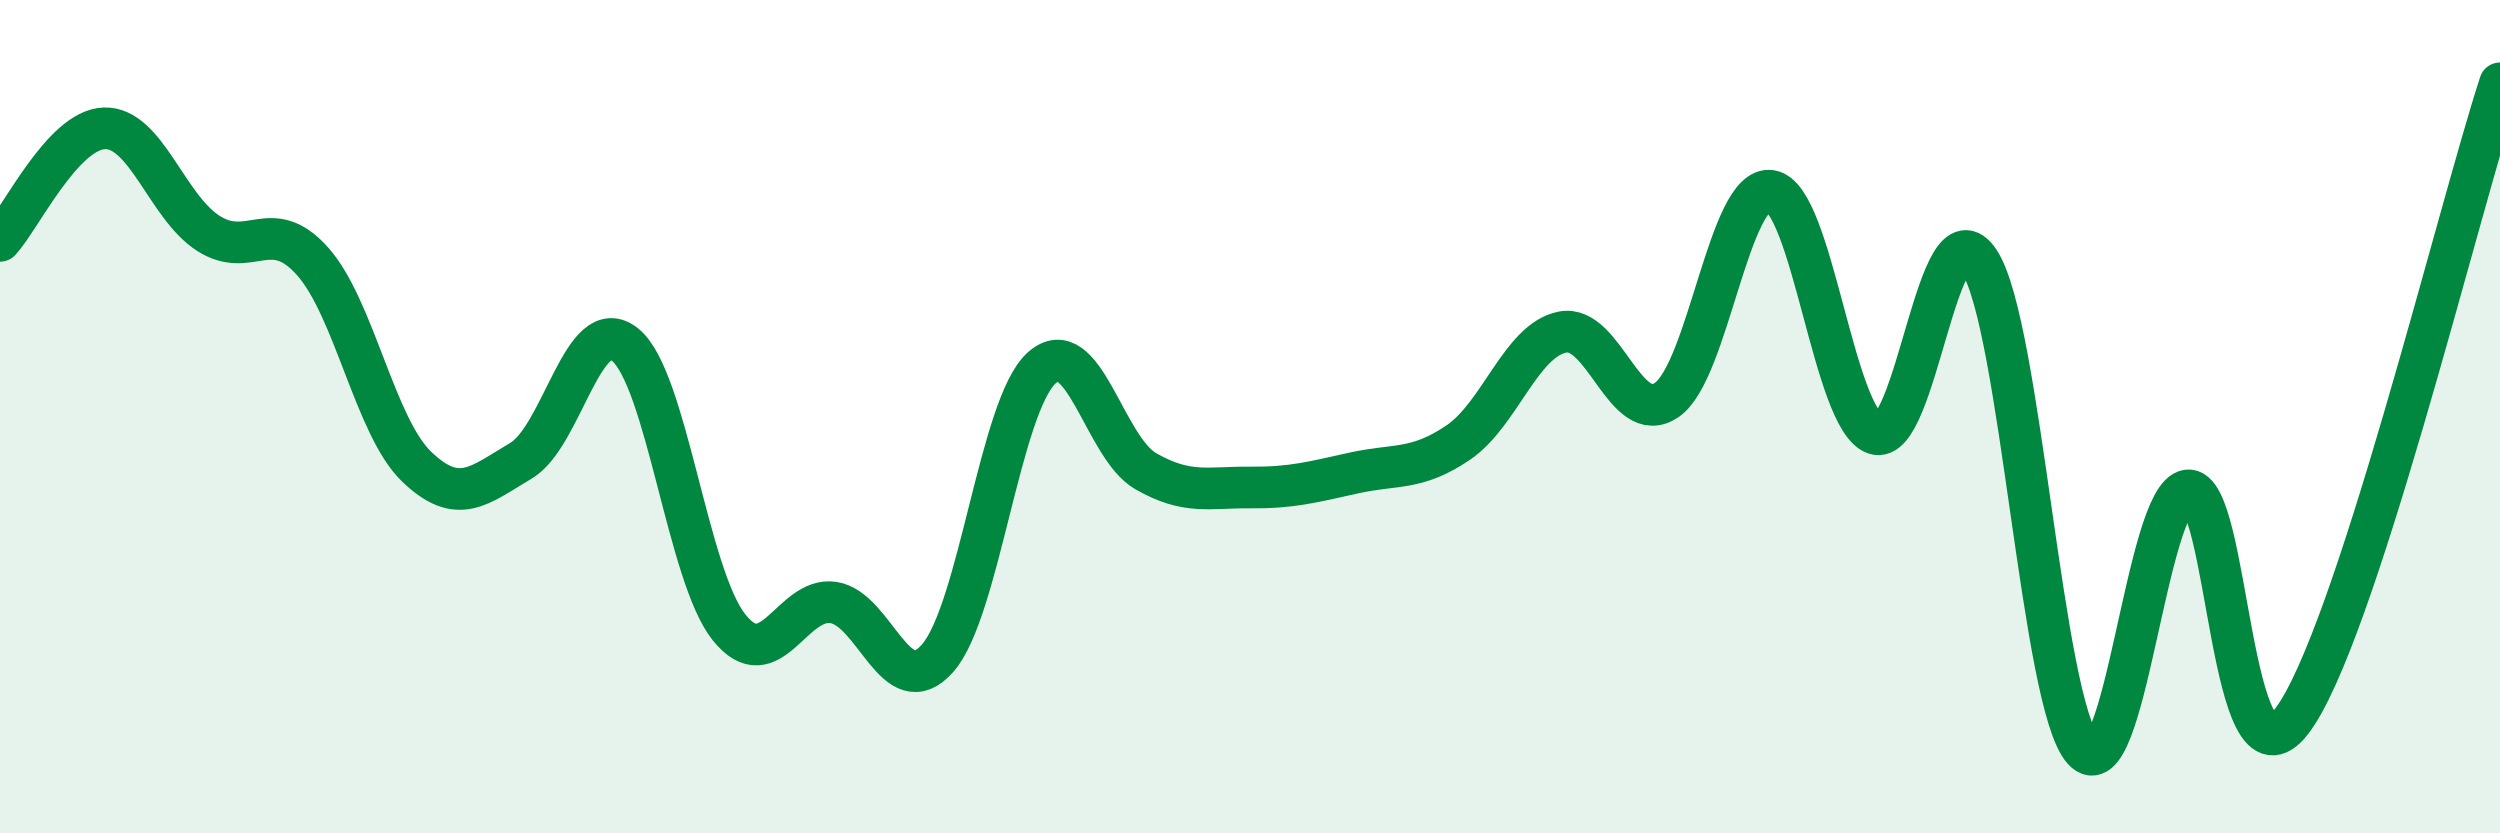
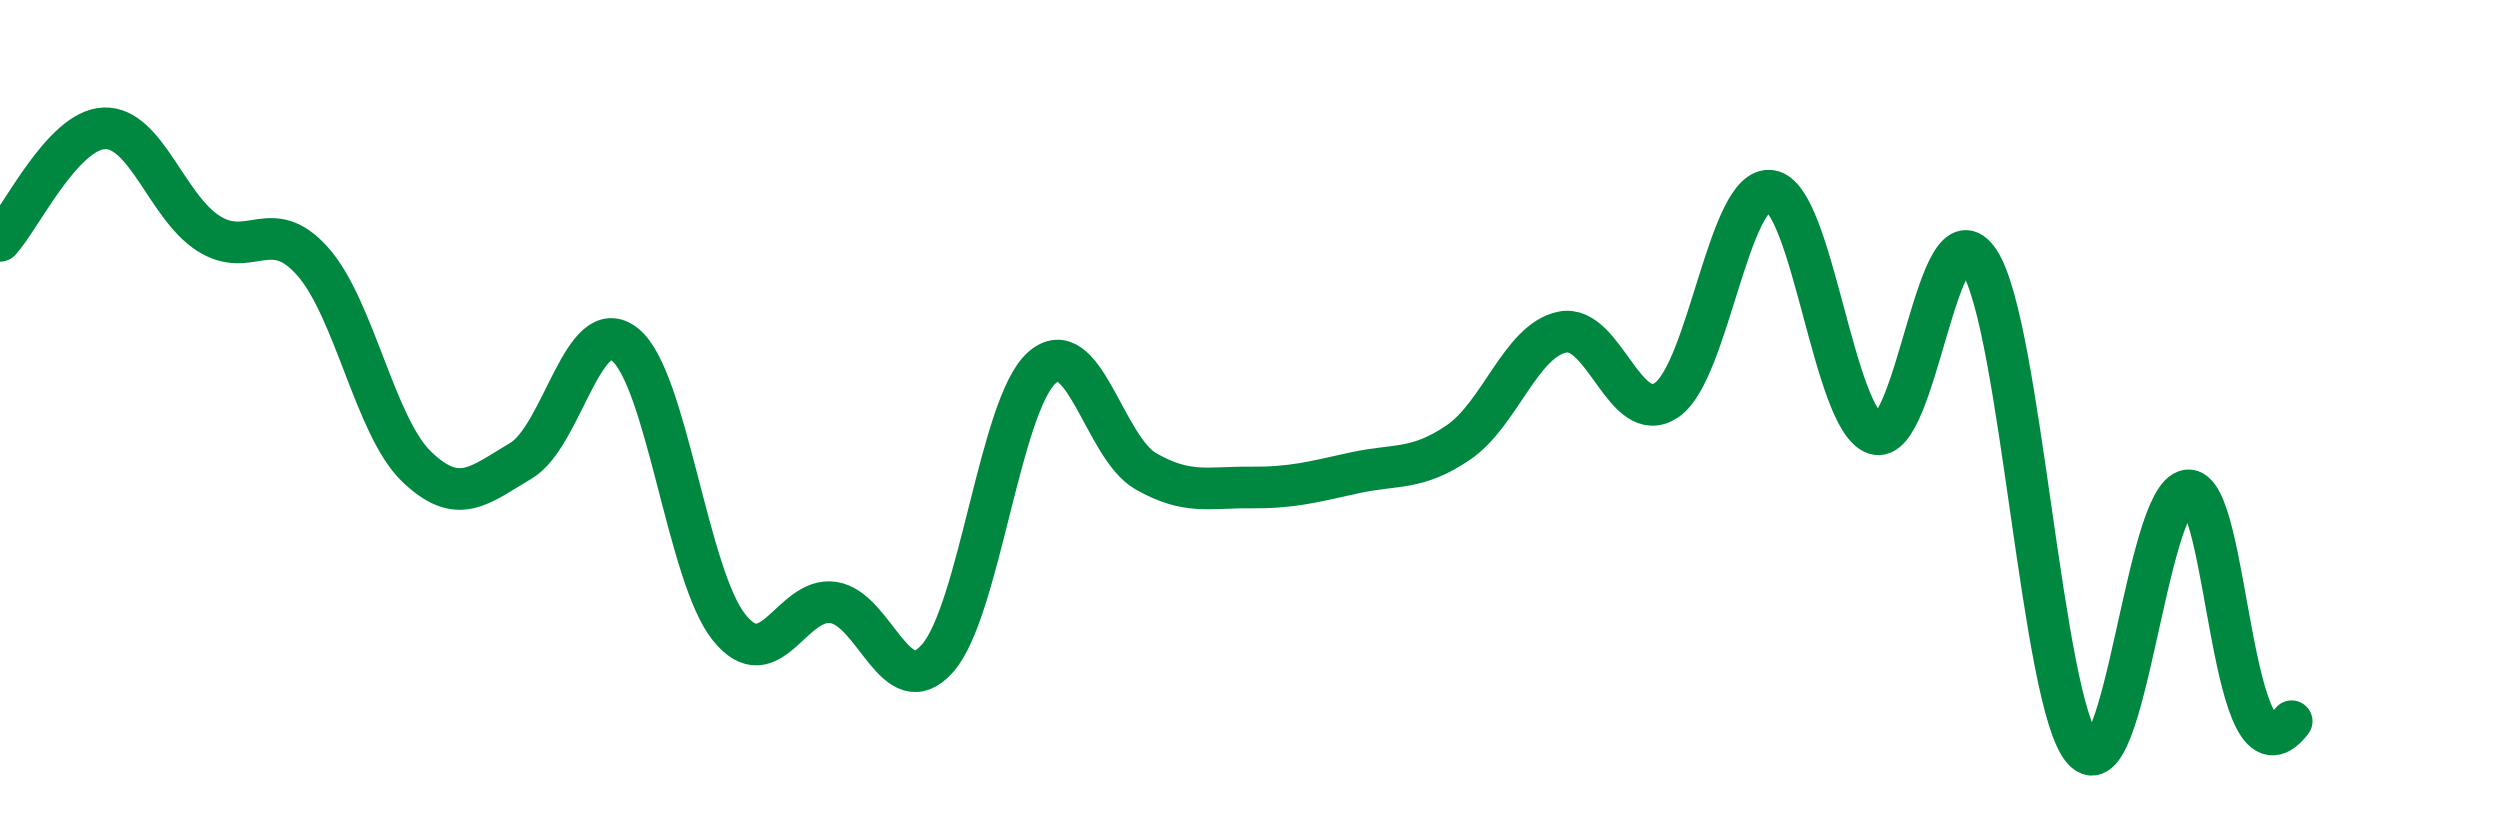
<svg xmlns="http://www.w3.org/2000/svg" width="60" height="20" viewBox="0 0 60 20">
-   <path d="M 0,5.78 C 0.5,5.24 1.5,3.12 2.5,3.08 C 3.5,3.04 4,4.96 5,5.6 C 6,6.24 6.5,5.15 7.5,6.27 C 8.5,7.39 9,10.24 10,11.2 C 11,12.16 11.5,11.65 12.5,11.06 C 13.5,10.47 14,7.47 15,8.27 C 16,9.07 16.5,13.82 17.5,15.06 C 18.5,16.3 19,14.31 20,14.46 C 21,14.61 21.5,16.93 22.5,15.8 C 23.5,14.67 24,9.73 25,8.83 C 26,7.93 26.5,10.74 27.5,11.31 C 28.5,11.88 29,11.69 30,11.7 C 31,11.71 31.5,11.57 32.5,11.35 C 33.5,11.13 34,11.3 35,10.62 C 36,9.94 36.5,8.17 37.5,7.97 C 38.5,7.77 39,10.28 40,9.6 C 41,8.92 41.5,4.42 42.5,4.58 C 43.5,4.74 44,10.07 45,10.41 C 46,10.75 46.5,4.75 47.5,6.27 C 48.5,7.79 49,16.9 50,18 C 51,19.1 51.5,11.91 52.5,11.77 C 53.5,11.63 53.5,19.26 55,17.31 C 56.5,15.36 59,5.06 60,2L60 20L0 20Z" fill="#008740" opacity="0.1" stroke-linecap="round" stroke-linejoin="round" />
-   <path d="M 0,5.78 C 0.5,5.24 1.5,3.12 2.5,3.08 C 3.5,3.04 4,4.96 5,5.6 C 6,6.24 6.5,5.15 7.5,6.27 C 8.5,7.39 9,10.24 10,11.2 C 11,12.16 11.5,11.65 12.5,11.06 C 13.5,10.47 14,7.47 15,8.27 C 16,9.07 16.5,13.82 17.5,15.06 C 18.5,16.3 19,14.31 20,14.46 C 21,14.61 21.5,16.93 22.5,15.8 C 23.5,14.67 24,9.73 25,8.83 C 26,7.93 26.5,10.74 27.5,11.31 C 28.5,11.88 29,11.69 30,11.7 C 31,11.71 31.5,11.57 32.5,11.35 C 33.5,11.13 34,11.3 35,10.62 C 36,9.94 36.5,8.17 37.5,7.97 C 38.5,7.77 39,10.28 40,9.6 C 41,8.92 41.5,4.42 42.5,4.58 C 43.5,4.74 44,10.07 45,10.41 C 46,10.75 46.5,4.75 47.5,6.27 C 48.5,7.79 49,16.9 50,18 C 51,19.1 51.5,11.91 52.5,11.77 C 53.5,11.63 53.5,19.26 55,17.31 C 56.5,15.36 59,5.06 60,2" stroke="#008740" stroke-width="1" fill="none" stroke-linecap="round" stroke-linejoin="round" />
+   <path d="M 0,5.78 C 0.5,5.24 1.5,3.12 2.5,3.08 C 3.5,3.04 4,4.96 5,5.6 C 6,6.24 6.5,5.15 7.5,6.27 C 8.5,7.39 9,10.24 10,11.2 C 11,12.16 11.5,11.65 12.5,11.06 C 13.5,10.47 14,7.47 15,8.27 C 16,9.07 16.5,13.82 17.5,15.06 C 18.5,16.3 19,14.31 20,14.46 C 21,14.61 21.5,16.93 22.5,15.8 C 23.5,14.67 24,9.73 25,8.83 C 26,7.93 26.5,10.74 27.5,11.31 C 28.5,11.88 29,11.69 30,11.7 C 31,11.71 31.5,11.57 32.5,11.35 C 33.5,11.13 34,11.3 35,10.62 C 36,9.94 36.5,8.17 37.5,7.97 C 38.5,7.77 39,10.28 40,9.6 C 41,8.92 41.5,4.42 42.5,4.58 C 43.5,4.74 44,10.07 45,10.41 C 46,10.75 46.5,4.75 47.5,6.27 C 48.5,7.79 49,16.9 50,18 C 51,19.1 51.5,11.91 52.5,11.77 C 53.5,11.63 53.5,19.26 55,17.31 " stroke="#008740" stroke-width="1" fill="none" stroke-linecap="round" stroke-linejoin="round" />
</svg>